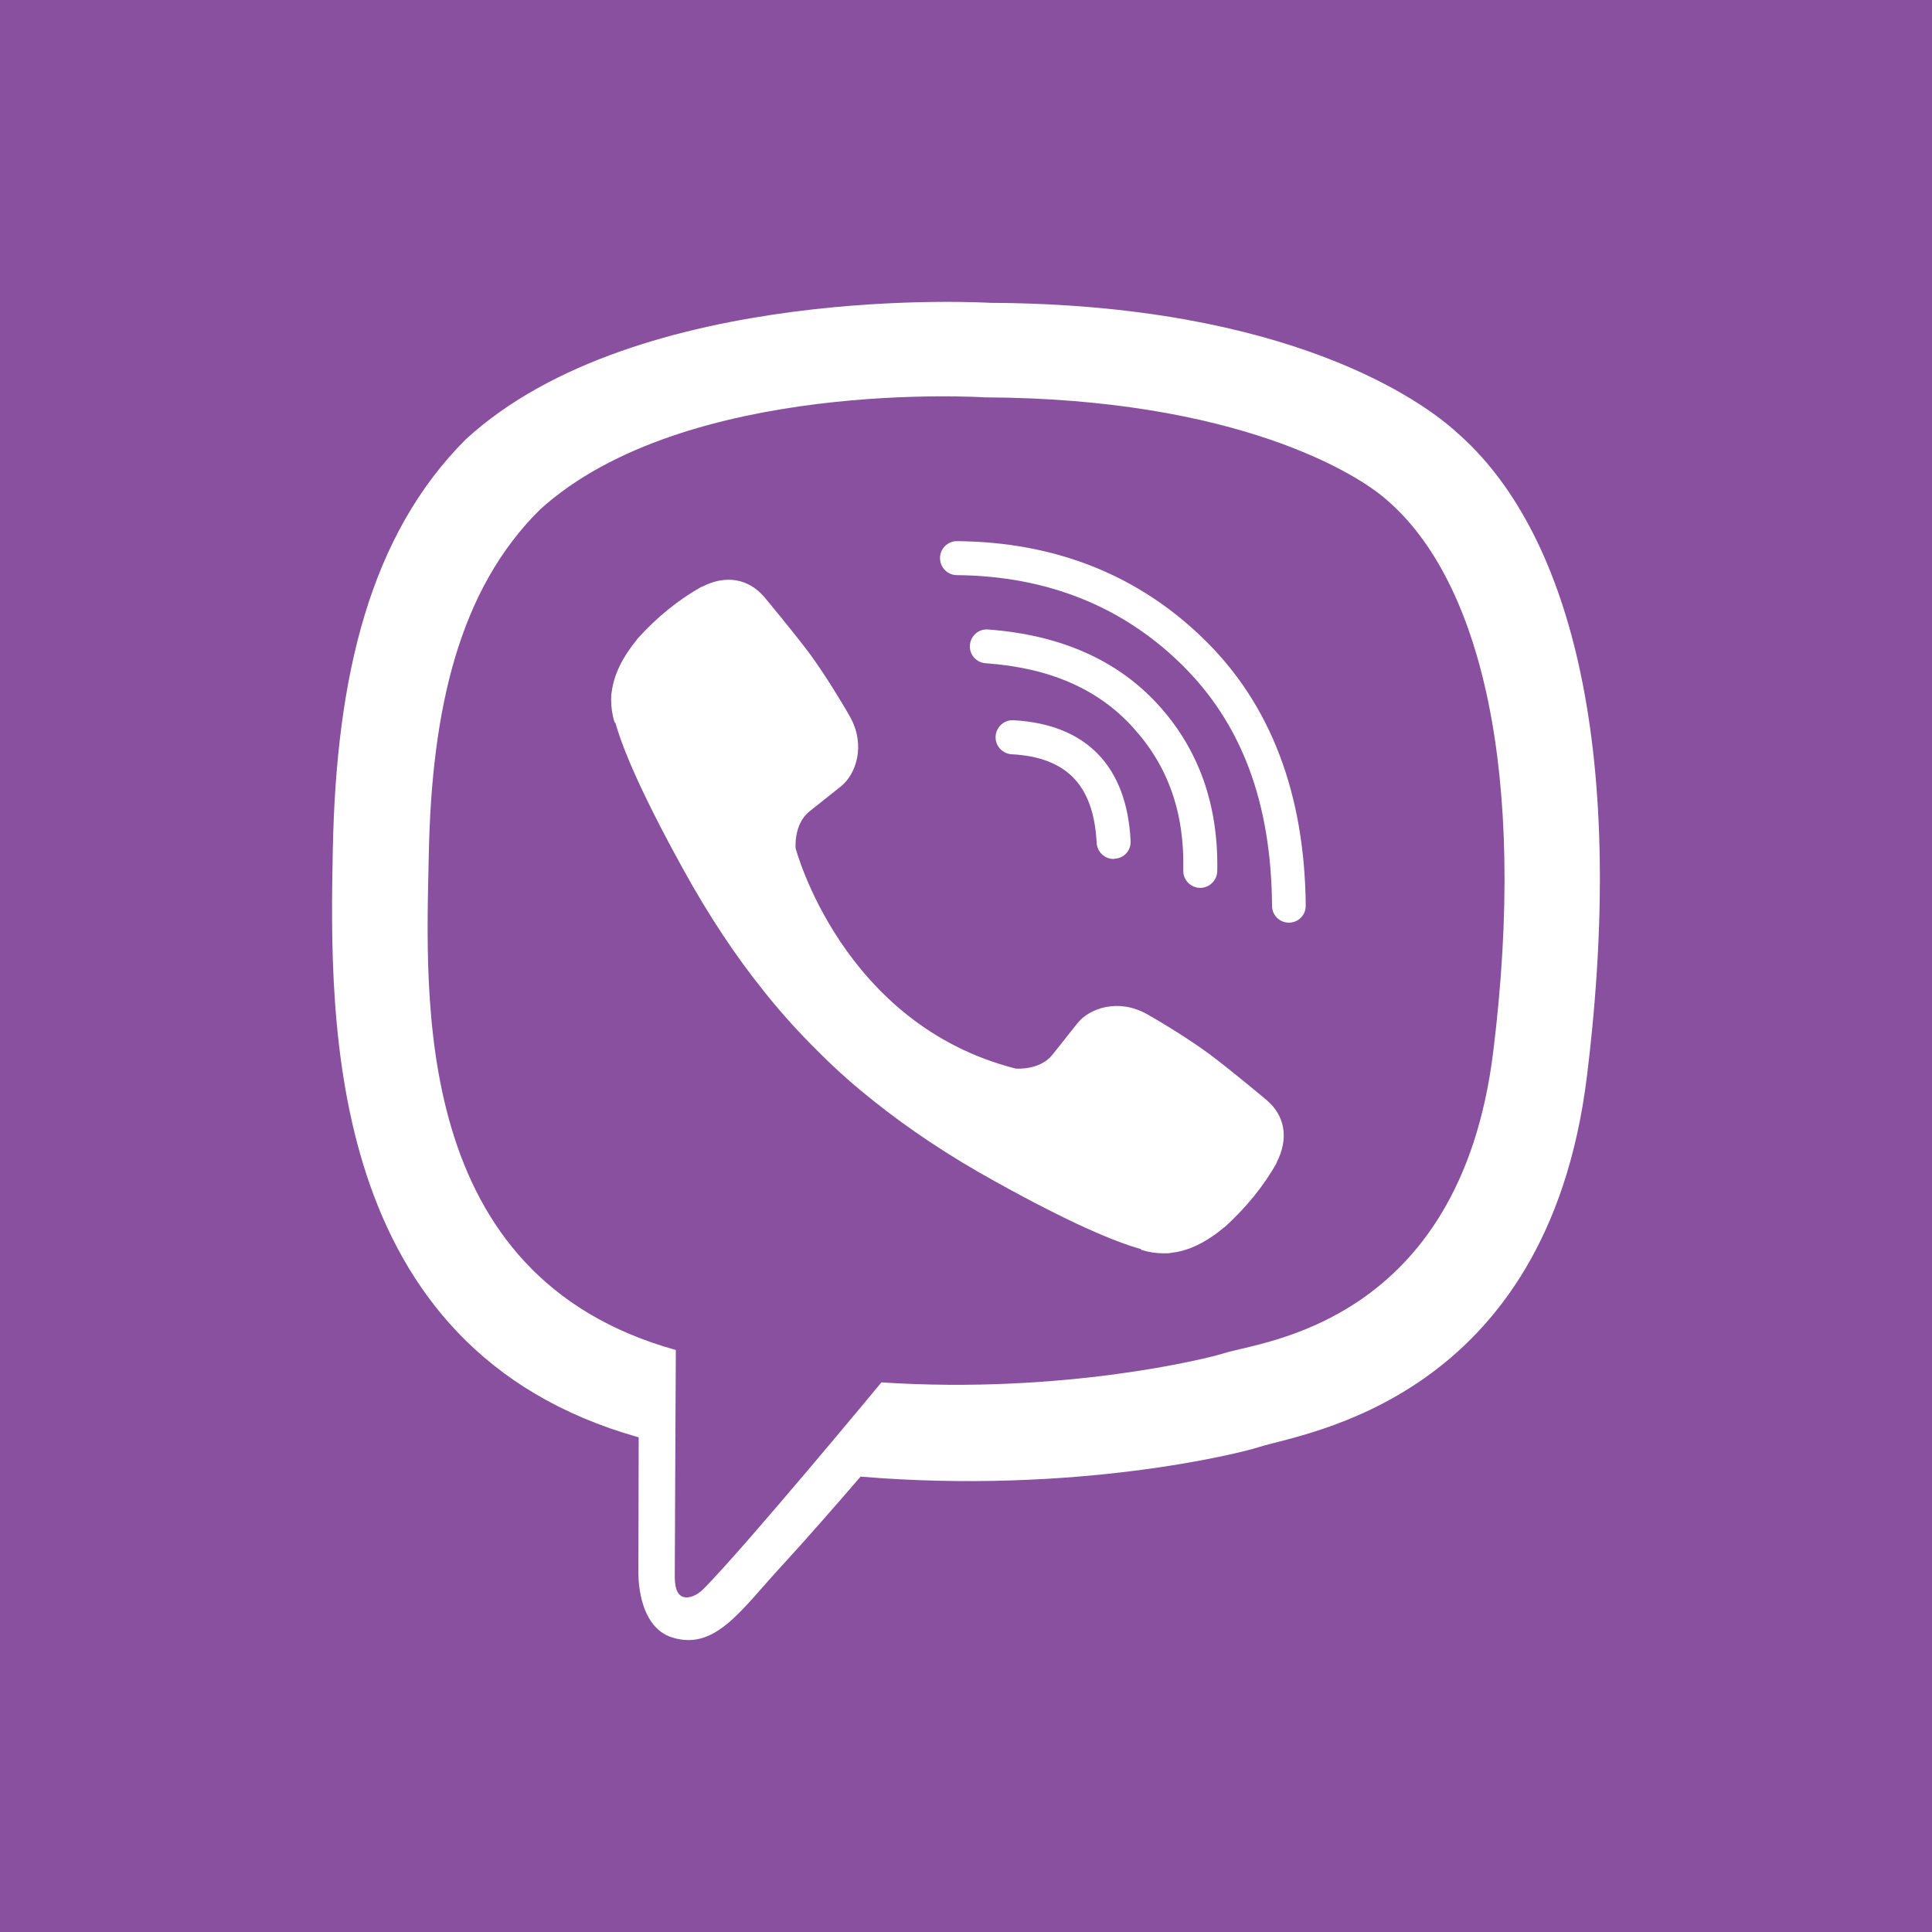
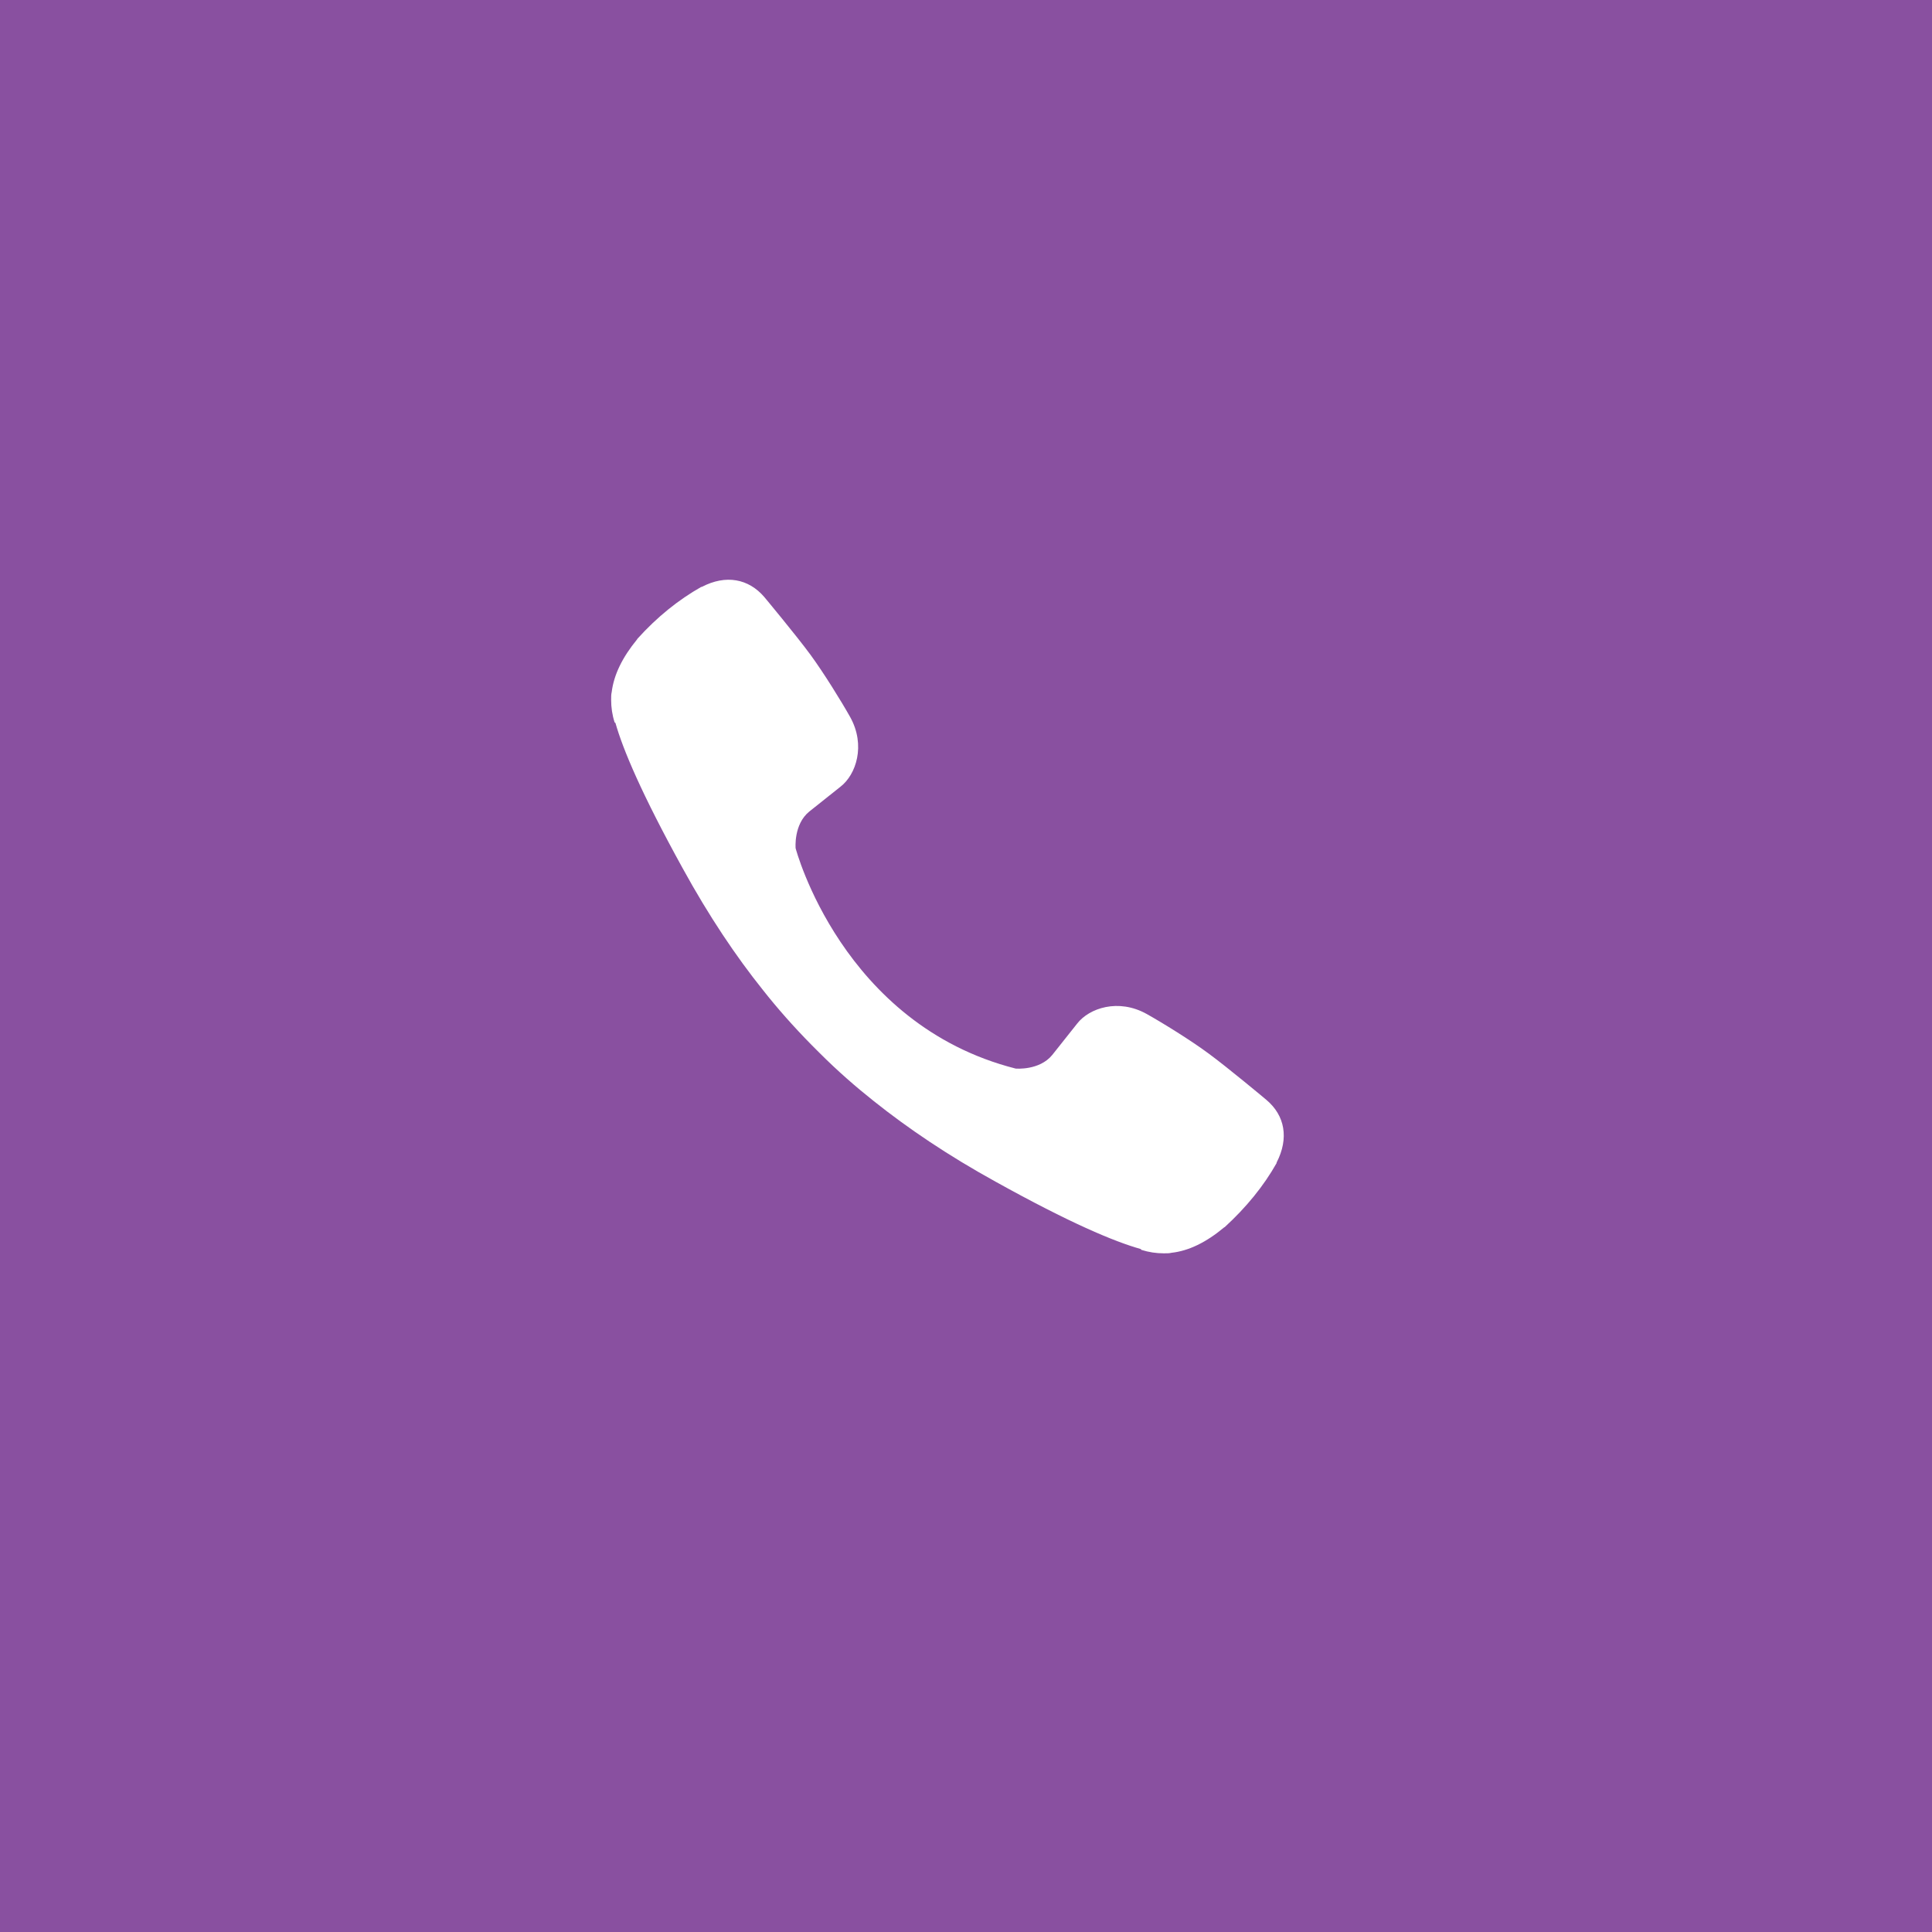
<svg xmlns="http://www.w3.org/2000/svg" width="64" height="64" viewBox="0 0 64 64" fill="none">
  <rect width="64" height="64" fill="#8950A0" />
-   <path d="M48.258 14.325C47.16 13.314 42.714 10.077 32.804 10.032C32.804 10.032 21.122 9.323 15.427 14.556C12.256 17.731 11.14 22.369 11.025 28.134C10.91 33.89 10.759 44.684 21.148 47.611H21.157L21.148 52.072C21.148 52.072 21.086 53.882 22.273 54.245C23.708 54.689 24.558 53.314 25.931 51.833C26.684 51.017 27.72 49.828 28.508 48.915C35.611 49.509 41.076 48.143 41.696 47.939C43.13 47.469 51.252 46.431 52.571 35.638C53.935 24.533 51.907 17.5 48.258 14.325ZM49.463 34.857C48.347 43.868 41.766 44.436 40.553 44.826C40.039 44.995 35.239 46.192 29.199 45.793C29.199 45.793 24.7 51.23 23.3 52.64C23.079 52.862 22.822 52.95 22.654 52.906C22.415 52.844 22.344 52.56 22.353 52.143C22.353 51.54 22.388 44.72 22.388 44.72C22.379 44.72 22.379 44.72 22.388 44.72C13.594 42.281 14.107 33.092 14.205 28.285C14.302 23.478 15.206 19.531 17.889 16.879C22.698 12.516 32.626 13.163 32.626 13.163C41.005 13.199 45.017 15.726 45.947 16.569C49.038 19.23 50.614 25.571 49.463 34.857Z" fill="white" />
-   <path d="M36.886 28.454C36.594 28.454 36.346 28.223 36.328 27.921C36.231 26.015 35.337 25.083 33.512 24.986C33.202 24.968 32.963 24.702 32.981 24.392C32.998 24.081 33.264 23.842 33.574 23.859C35.983 23.992 37.329 25.376 37.453 27.859C37.471 28.17 37.232 28.436 36.922 28.445C36.904 28.454 36.895 28.454 36.886 28.454Z" fill="white" />
-   <path d="M39.756 29.412H39.747C39.437 29.403 39.189 29.146 39.198 28.835C39.242 26.919 38.693 25.367 37.524 24.09C36.364 22.813 34.761 22.121 32.644 21.97C32.334 21.944 32.104 21.678 32.13 21.367C32.157 21.057 32.423 20.826 32.733 20.853C35.124 21.03 37.01 21.864 38.357 23.336C39.712 24.817 40.367 26.671 40.323 28.862C40.314 29.172 40.057 29.412 39.756 29.412Z" fill="white" />
-   <path d="M42.696 30.564C42.386 30.564 42.138 30.316 42.138 30.006C42.112 26.573 41.129 23.957 39.127 21.997C37.152 20.063 34.646 19.079 31.697 19.052C31.387 19.052 31.139 18.795 31.139 18.485C31.139 18.174 31.395 17.926 31.697 17.926C34.947 17.952 37.71 19.043 39.898 21.19C42.094 23.336 43.219 26.298 43.254 29.988C43.263 30.307 43.015 30.564 42.696 30.564C42.705 30.564 42.705 30.564 42.696 30.564Z" fill="white" />
  <path d="M33.645 35.398C33.645 35.398 34.433 35.469 34.858 34.946L35.682 33.908C36.081 33.394 37.046 33.066 37.985 33.589C38.507 33.881 39.455 34.467 40.039 34.901C40.668 35.363 41.944 36.427 41.952 36.436C42.563 36.95 42.705 37.704 42.289 38.511C42.289 38.511 42.289 38.52 42.289 38.529C41.864 39.283 41.288 39.992 40.571 40.649C40.562 40.649 40.562 40.657 40.553 40.657C39.96 41.154 39.375 41.438 38.808 41.5C38.737 41.518 38.658 41.518 38.551 41.518C38.303 41.518 38.056 41.482 37.807 41.403L37.79 41.376C36.904 41.128 35.434 40.507 32.989 39.15C31.395 38.272 30.076 37.376 28.951 36.48C28.358 36.01 27.755 35.487 27.135 34.866C27.118 34.848 27.091 34.822 27.073 34.804C27.056 34.786 27.029 34.76 27.011 34.742C26.994 34.724 26.967 34.697 26.949 34.68C26.932 34.662 26.905 34.635 26.887 34.618C26.276 33.997 25.745 33.394 25.276 32.799C24.381 31.682 23.486 30.352 22.61 28.755C21.255 26.298 20.635 24.826 20.387 23.948L20.36 23.93C20.28 23.682 20.245 23.433 20.245 23.185C20.245 23.079 20.245 22.999 20.263 22.928C20.334 22.352 20.617 21.775 21.104 21.181C21.104 21.172 21.113 21.172 21.113 21.163C21.768 20.436 22.477 19.868 23.23 19.442C23.23 19.442 23.238 19.442 23.247 19.442C24.044 19.026 24.797 19.168 25.32 19.779C25.32 19.779 26.391 21.066 26.852 21.695C27.286 22.289 27.87 23.23 28.163 23.753C28.685 24.693 28.358 25.66 27.844 26.059L26.808 26.884C26.285 27.309 26.356 28.099 26.356 28.099C26.356 28.099 27.888 33.935 33.645 35.398Z" fill="white" />
</svg>